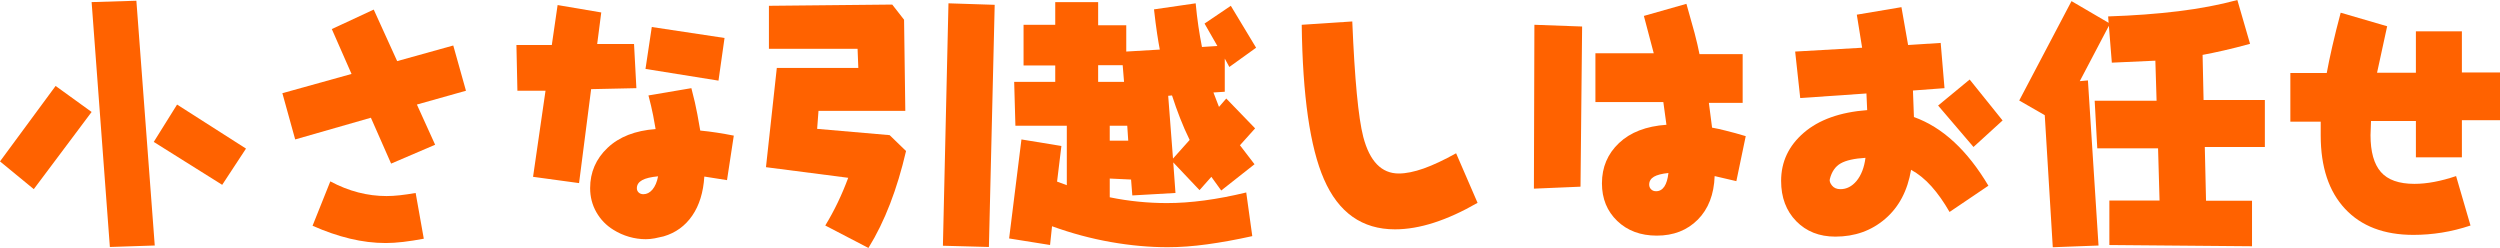
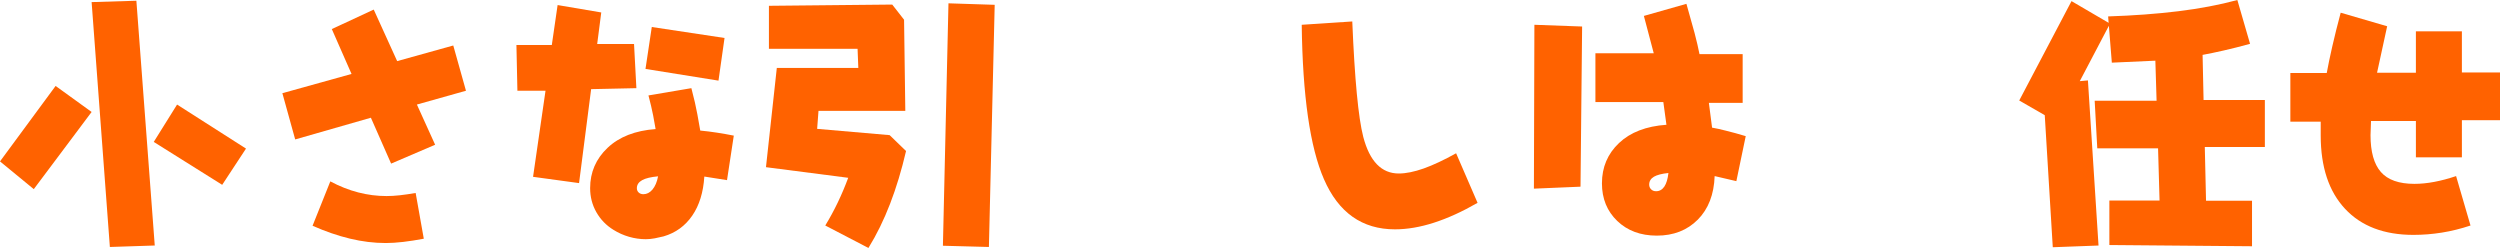
<svg xmlns="http://www.w3.org/2000/svg" xmlns:ns1="http://ns.adobe.com/AdobeIllustrator/10.0/" ns1:viewOrigin="43.728 430.1641" ns1:rulerOrigin="0 0" ns1:pageBounds="0 841.8896 320 0" width="214.151" height="21.241" viewBox="0 0 214.151 21.241" overflow="visible" enable-background="new 0 0 214.151 21.241" xml:space="preserve">
  <g id="レイヤー_1" ns1:layer="yes" ns1:dimmedPercent="50" ns1:rgbTrio="#4F008000FFFF">
    <g ns1:knockout="Off">
      <g>
        <path ns1:knockout="Off" fill="#FF6200" d="M7.848,9.591l-4.954,6.611L0,13.826l4.764-6.464L7.848,9.591z M11.682,0.063       l1.574,20.967l-3.845,0.126L7.848,0.18L11.682,0.063z M21.072,12.728l-2.039,3.105l-5.862-3.676l1.997-3.2L21.072,12.728z" />
        <path ns1:knockout="Off" fill="#FF6200" d="M38.827,3.897l1.088,3.876l-4.204,1.183l1.563,3.443l-3.771,1.616l-1.732-3.93       l-6.485,1.859l-1.098-3.961l5.925-1.648l-1.69-3.845l3.591-1.669l2.007,4.415L38.827,3.897z M35.605,16.53l0.697,3.918       c-0.634,0.12-1.224,0.211-1.77,0.275c-0.546,0.062-1.04,0.095-1.483,0.095c-1.007,0-2.03-0.125-3.069-0.375       s-2.107-0.618-3.206-1.104l1.521-3.802c0.789,0.423,1.584,0.737,2.387,0.945s1.612,0.312,2.429,0.312       c0.352,0,0.734-0.022,1.146-0.068S35.119,16.614,35.605,16.53z" />
        <path ns1:knockout="Off" fill="#FF6200" d="M54.312,3.771l0.201,3.781l-3.876,0.084l-1.035,8.048l-3.94-0.538l1.067-7.373h-2.408       l-0.084-3.918h3.031l0.497-3.422l3.739,0.634l-0.349,2.704H54.312z M55.547,8.175l3.676-0.623       c0.232,0.88,0.403,1.625,0.512,2.234c0.109,0.609,0.192,1.076,0.249,1.399c0.458,0.042,0.927,0.101,1.41,0.175       s0.97,0.16,1.463,0.258l-0.581,3.813l-1.943-0.307c-0.085,1.353-0.43,2.469-1.036,3.349s-1.422,1.472-2.45,1.774       c-0.247,0.063-0.502,0.119-0.766,0.169c-0.264,0.049-0.52,0.074-0.766,0.074c-0.479,0-0.956-0.069-1.432-0.206       c-0.476-0.138-0.921-0.337-1.336-0.597c-0.62-0.381-1.107-0.885-1.463-1.511s-0.533-1.313-0.533-2.06       c0-1.359,0.498-2.51,1.494-3.453s2.368-1.479,4.114-1.606c-0.057-0.358-0.127-0.749-0.211-1.172       C55.843,9.351,55.709,8.781,55.547,8.175z M56.371,15.104c-0.613,0.057-1.067,0.165-1.363,0.327       c-0.303,0.169-0.454,0.397-0.454,0.687c0,0.155,0.053,0.28,0.158,0.375c0.105,0.096,0.24,0.143,0.402,0.143       c0.288,0,0.545-0.131,0.771-0.391C56.117,15.97,56.279,15.591,56.371,15.104z M62.064,3.253l-0.518,3.654l-6.253-1.003       l0.539-3.591L62.064,3.253z" />
        <path ns1:knockout="Off" fill="#FF6200" d="M76.429,0.391l1.014,1.299l0.106,7.806h-7.436l-0.116,1.542l6.21,0.538l1.405,1.362       c-0.38,1.635-0.836,3.141-1.368,4.521c-0.532,1.379-1.149,2.641-1.854,3.781l-3.697-1.923c0.387-0.634,0.744-1.292,1.072-1.976       c0.327-0.682,0.625-1.387,0.893-2.111l-7.045-0.909l0.929-8.502h6.982L73.46,4.183h-7.594V0.497L76.429,0.391z M85.206,0.412       l-0.496,20.744l-3.94-0.105l0.476-20.766L85.206,0.412z" />
-         <path ns1:knockout="Off" fill="#FF6200" d="M96.476,2.166v2.25l2.873-0.169c-0.063-0.324-0.14-0.772-0.228-1.347       c-0.088-0.574-0.178-1.272-0.269-2.097l3.57-0.518c0.063,0.683,0.141,1.336,0.232,1.959s0.194,1.216,0.307,1.78l1.32-0.084       l-1.099-1.922l2.25-1.521l2.166,3.591l-2.292,1.648l-0.391-0.718v2.841l-0.972,0.063l0.476,1.236l0.623-0.718l2.472,2.556       l-1.299,1.447l1.247,1.627l-2.852,2.25l-0.845-1.173l-1.014,1.141l-2.25-2.376l0.19,2.619l-3.697,0.211l-0.106-1.362       l-1.827-0.085v1.605c0.831,0.17,1.655,0.295,2.472,0.375c0.816,0.082,1.626,0.121,2.429,0.121c1.014,0,2.086-0.075,3.216-0.227       c1.13-0.151,2.322-0.379,3.575-0.682l0.518,3.74c-1.366,0.303-2.651,0.536-3.855,0.701c-1.204,0.166-2.334,0.248-3.391,0.248       c-1.57,0-3.195-0.147-4.875-0.443c-1.68-0.296-3.357-0.746-5.033-1.352l-0.169,1.605l-3.507-0.56l1.056-8.481l3.422,0.56       l-0.37,3.052l0.834,0.307v-5.091H86.98l-0.105-3.76h3.517V5.608h-2.714V2.123h2.714V0.18h3.676v1.986H96.476z M96.17,5.587       h-2.102v1.426h2.218L96.17,5.587z M96.561,10.773h-1.5v1.278h1.584L96.561,10.773z M100.395,8.175l-0.327,0.032l0.412,5.376       l1.426-1.595c-0.303-0.62-0.578-1.246-0.824-1.88C100.834,9.475,100.605,8.831,100.395,8.175z" />
        <path ns1:knockout="Off" fill="#FF6200" d="M111.506,2.123l4.331-0.285c0.204,4.943,0.517,8.239,0.94,9.886       c0.549,2.092,1.564,3.138,3.042,3.138c0.611,0,1.326-0.144,2.144-0.433c0.81-0.289,1.732-0.723,2.768-1.3l1.838,4.246       c-1.31,0.754-2.555,1.321-3.733,1.7c-1.18,0.381-2.295,0.57-3.344,0.57c-2.809,0-4.837-1.432-6.083-4.299       C112.217,12.615,111.583,8.207,111.506,2.123z" />
        <path ns1:knockout="Off" fill="#FF6200" d="M131.437,2.123l4.088,0.148l-0.138,13.72l-3.992,0.169L131.437,2.123z M149.277,4.637       v4.172h-2.894l0.274,2.124c0.358,0.062,0.743,0.147,1.151,0.253c0.549,0.134,1.127,0.292,1.732,0.476l-0.803,3.855       l-1.859-0.434c-0.057,1.577-0.539,2.822-1.447,3.734c-0.908,0.911-2.077,1.367-3.506,1.367c-1.389,0-2.518-0.419-3.391-1.257       s-1.311-1.911-1.311-3.222c0-1.38,0.488-2.531,1.463-3.453c0.975-0.923,2.329-1.443,4.062-1.564l-0.265-1.943h-5.819V4.563       h4.996l-0.845-3.2l3.644-1.035l0.697,2.493c0.183,0.697,0.323,1.303,0.423,1.816H149.277z M142.918,14.819       c-0.557,0.057-0.969,0.162-1.236,0.316c-0.274,0.162-0.412,0.388-0.412,0.676c0,0.162,0.055,0.298,0.164,0.407       s0.252,0.163,0.428,0.163c0.289,0,0.525-0.133,0.708-0.4C142.746,15.714,142.862,15.326,142.918,14.819z" />
-         <path ns1:knockout="Off" fill="#FF6200" d="M166.24,3.676l0.327,3.876l-2.703,0.201l0.084,2.271       c1.232,0.444,2.378,1.157,3.438,2.14c1.061,0.982,2.041,2.23,2.941,3.744L167,18.157c-0.494-0.859-1.01-1.59-1.548-2.191       c-0.538-0.603-1.121-1.076-1.748-1.422c-0.303,1.797-1.044,3.199-2.224,4.209c-1.18,1.011-2.6,1.516-4.262,1.516       c-1.373,0-2.491-0.441-3.354-1.324c-0.862-0.885-1.293-2.033-1.293-3.449c0-1.634,0.646-3.008,1.943-4.125       c1.295-1.116,3.104-1.762,5.429-1.938l-0.063-1.426l-5.672,0.391l-0.434-3.982l5.736-0.328l-0.455-2.831l3.824-0.644       l0.57,3.243L166.24,3.676z M159.797,13.52c-0.959,0.057-1.666,0.216-2.123,0.476c-0.459,0.261-0.768,0.707-0.93,1.342       c-0.043,0.162,0.019,0.347,0.184,0.555c0.166,0.207,0.407,0.311,0.725,0.311c0.521,0,0.979-0.232,1.373-0.697       C159.434,15.013,159.691,14.351,159.797,13.52z M171.542,10.319l-2.492,2.271l-3.031-3.549l2.703-2.229L171.542,10.319z" />
        <path ns1:knockout="Off" fill="#FF6200" d="M180.647,2.208l-2.492,4.743l0.697-0.063l0.908,14.144l-3.919,0.146l-0.687-11.312       l-2.187-1.257l4.479-8.513l3.179,1.859l-0.042-0.549c2.161-0.07,4.163-0.218,6.005-0.443c1.841-0.226,3.529-0.546,5.064-0.961       l1.088,3.75c-0.816,0.226-1.564,0.416-2.244,0.57c-0.68,0.155-1.287,0.282-1.822,0.38l0.084,3.866h5.25v4.025h-5.145       l0.106,4.604h3.939v3.897l-12.22-0.105v-3.812h4.299l-0.127-4.469h-5.207l-0.223-4.077h5.303l-0.105-3.433l-3.729,0.169       L180.647,2.208z" />
        <path ns1:knockout="Off" fill="#FF6200" d="M214.151,6.21v4.087h-3.264v3.18h-3.94v-3.115h-3.845l-0.042,1.214       c0,1.43,0.296,2.482,0.888,3.158c0.591,0.677,1.549,1.015,2.873,1.015c0.541,0,1.109-0.057,1.705-0.17       c0.595-0.111,1.217-0.277,1.864-0.496l1.235,4.235c-0.824,0.274-1.643,0.478-2.455,0.607c-0.814,0.13-1.625,0.195-2.435,0.195       c-2.515,0-4.466-0.745-5.856-2.233c-1.391-1.49-2.086-3.586-2.086-6.29v-1.173h-2.6V6.253h3.117       c0.119-0.655,0.277-1.415,0.475-2.281s0.437-1.827,0.719-2.884l3.981,1.162l-0.866,3.982h3.327V2.683h3.94V6.21H214.151z" />
      </g>
    </g>
  </g>
</svg>